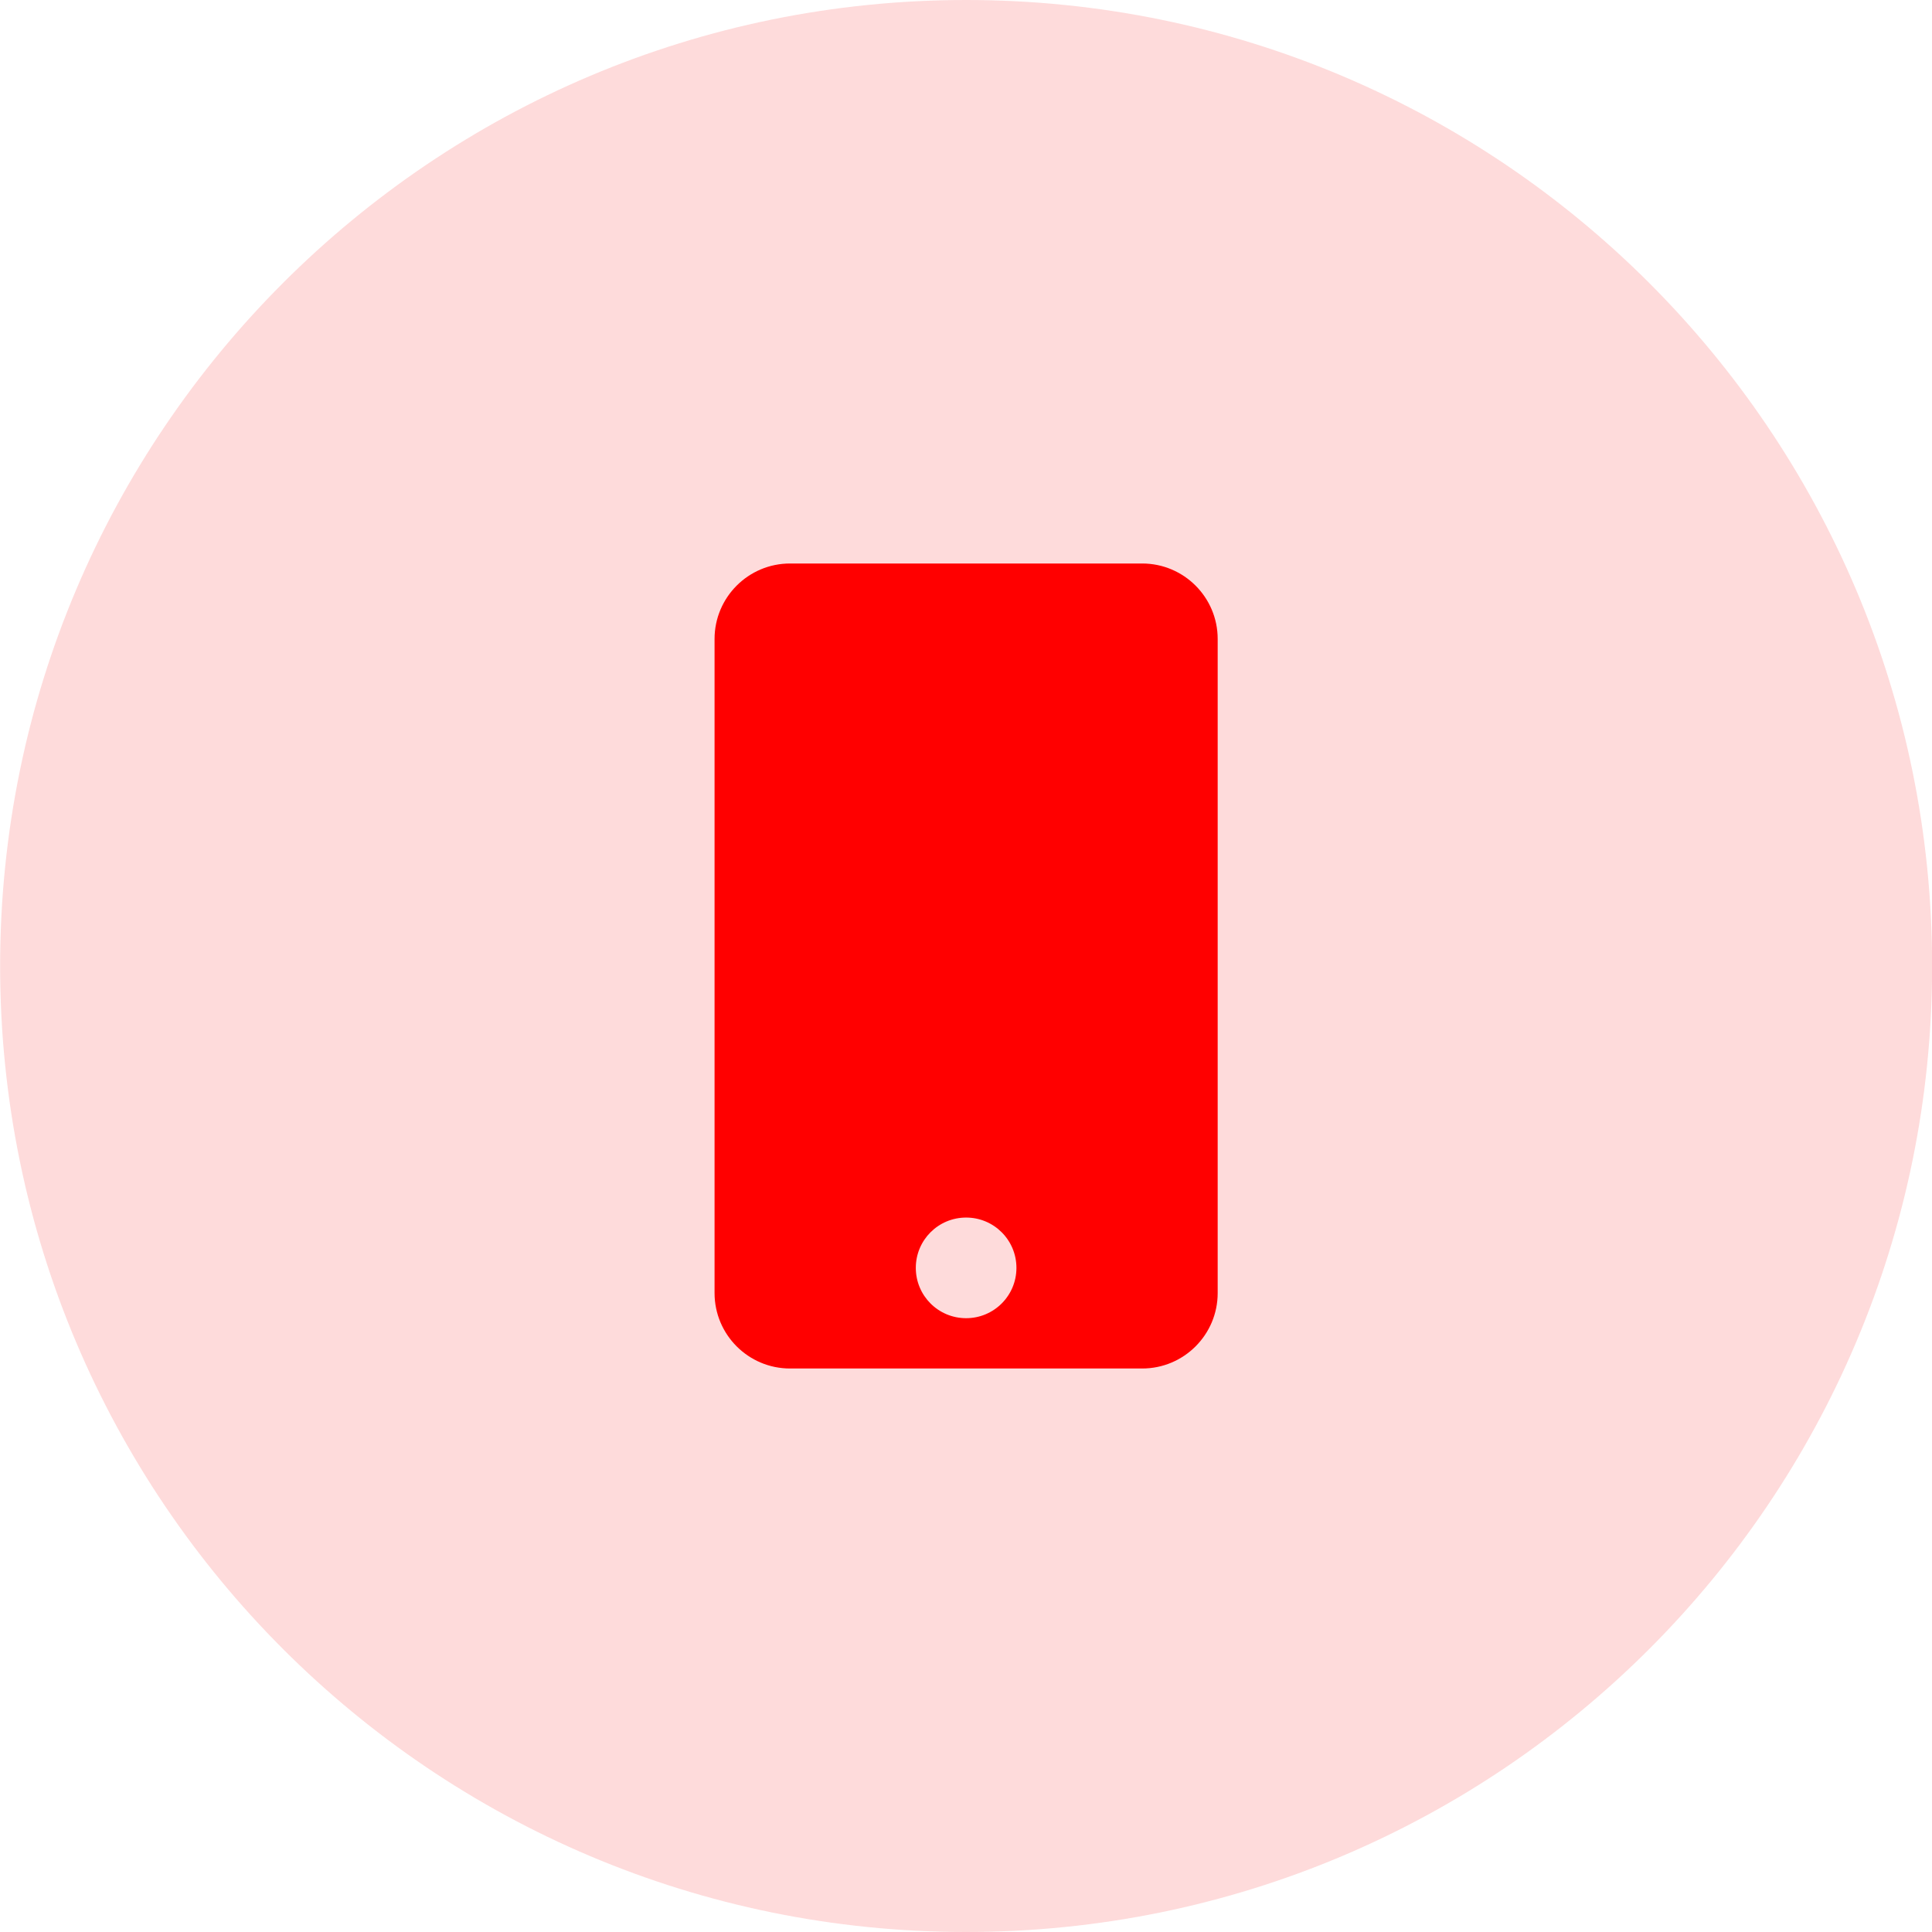
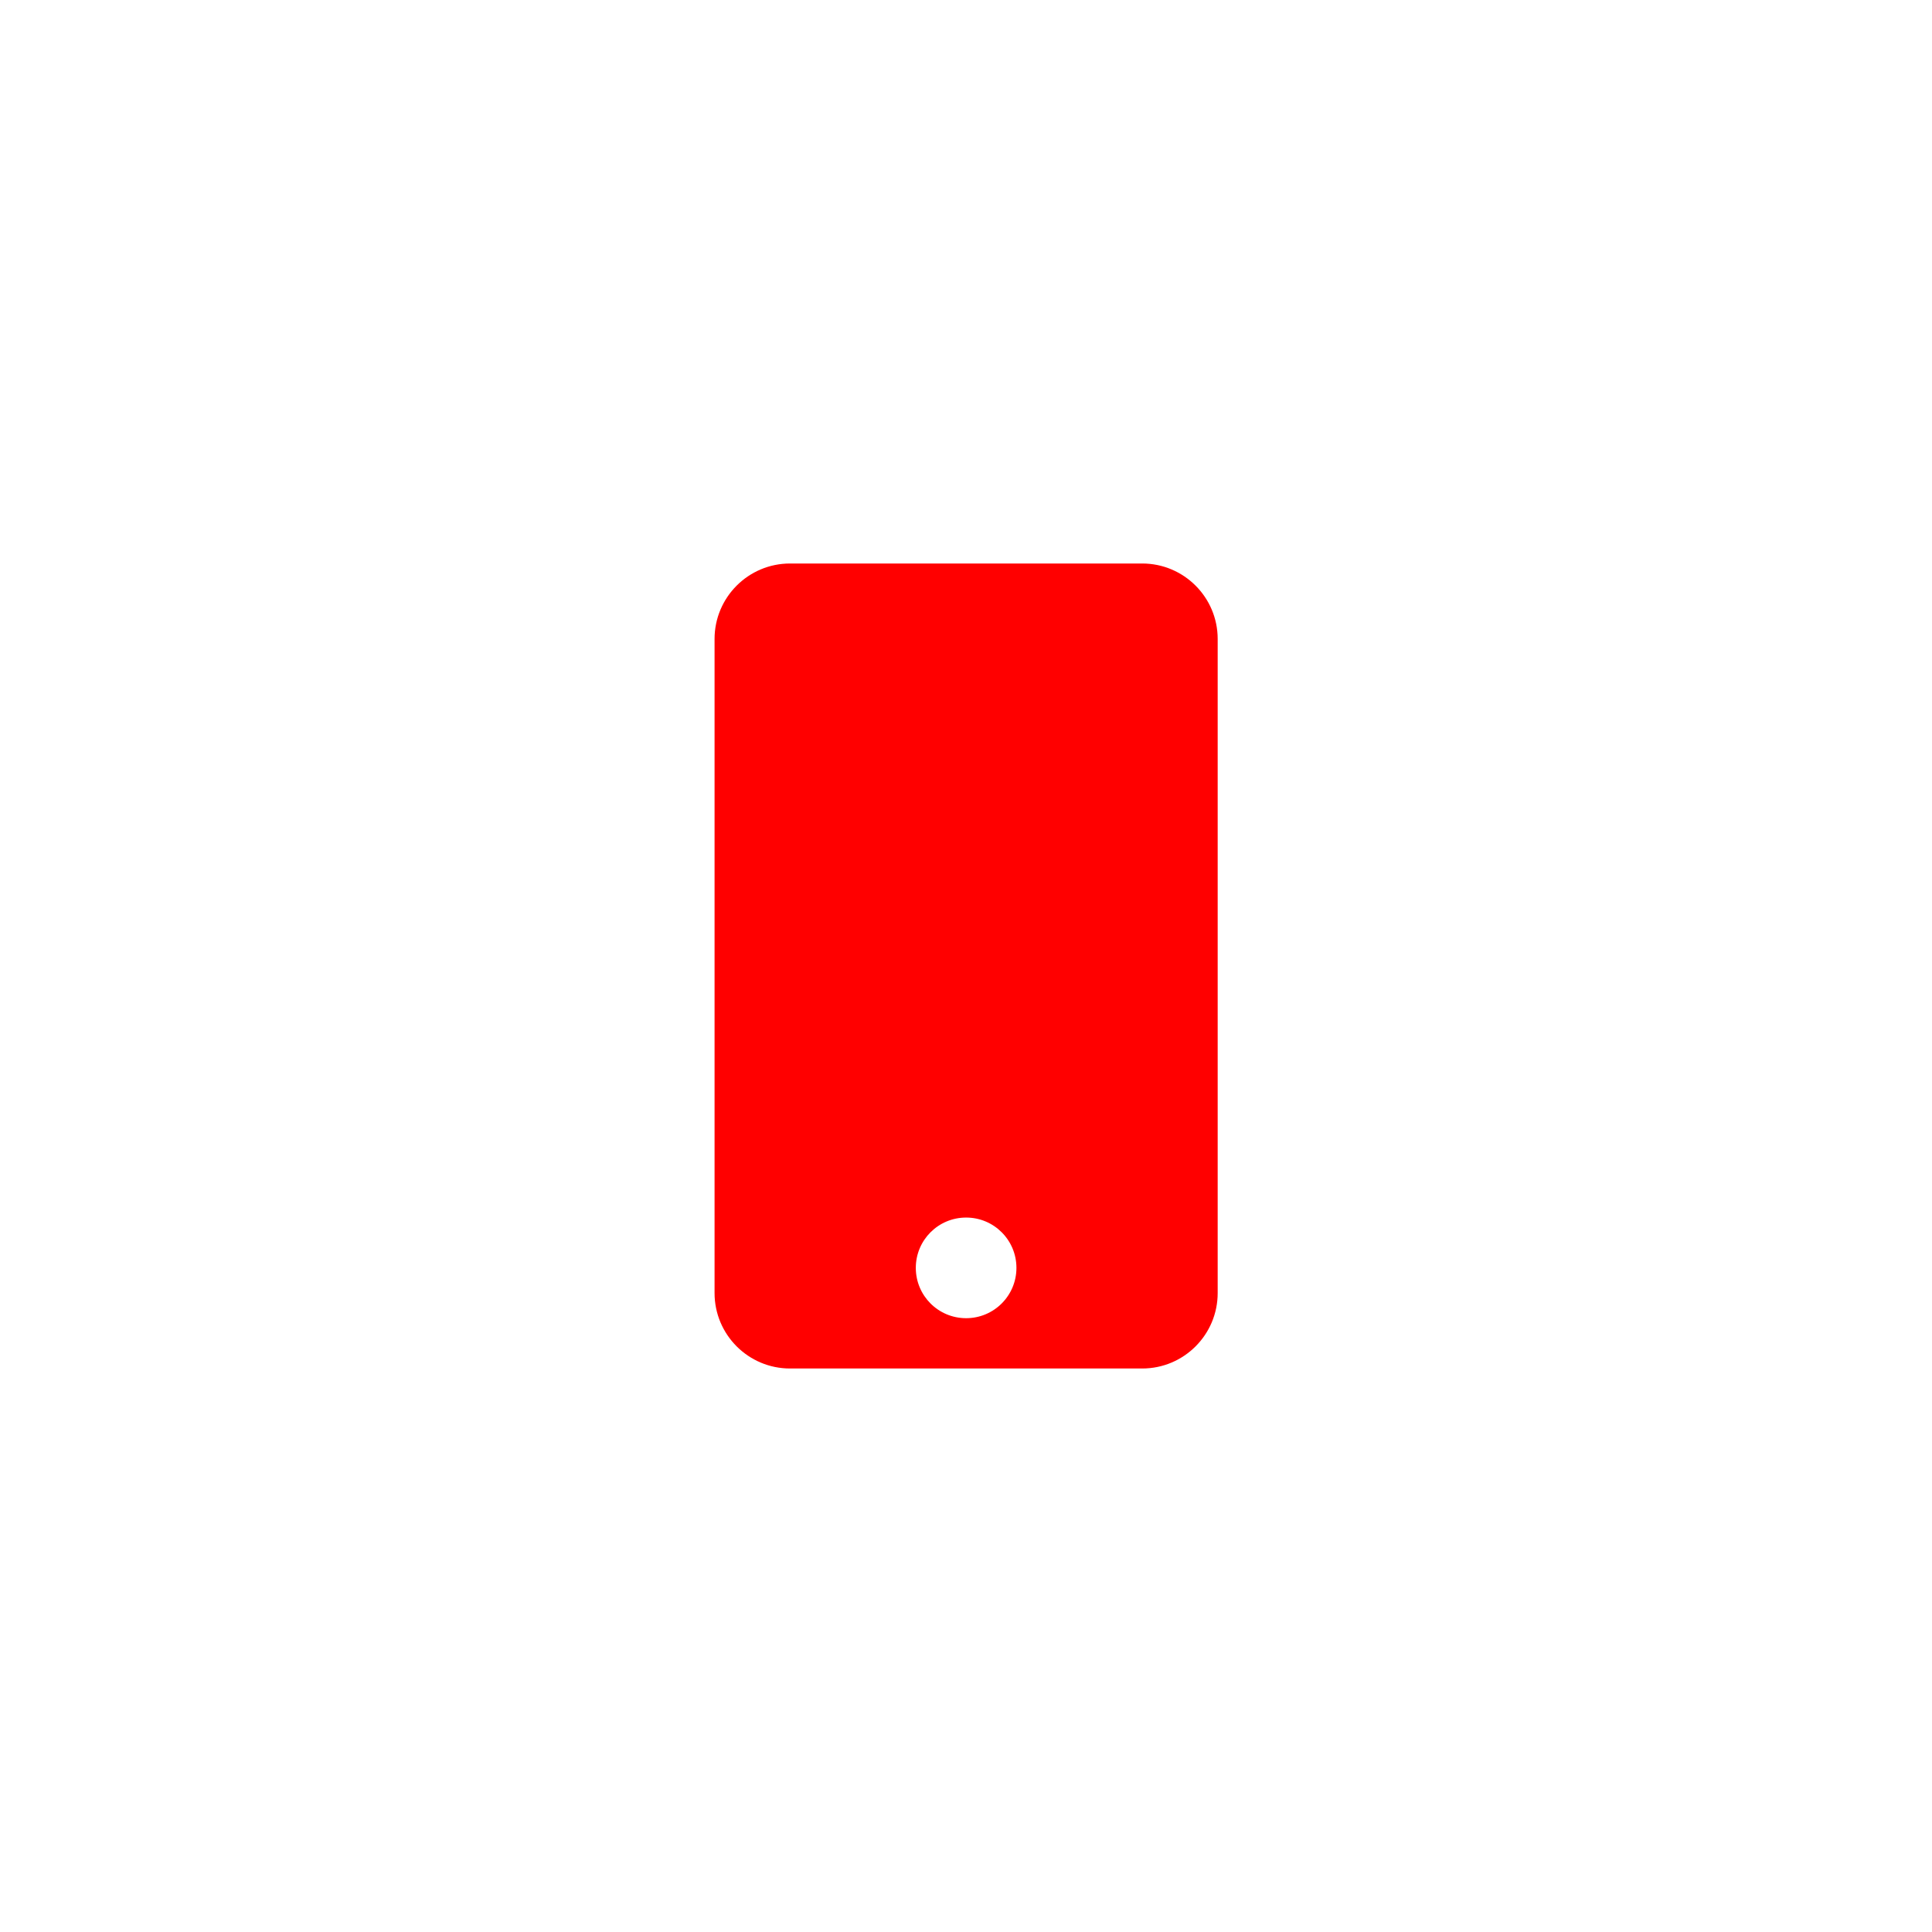
<svg xmlns="http://www.w3.org/2000/svg" width="48" height="48" viewBox="0 0 48 48" fill="none">
-   <path d="M0.003 24C0.003 10.745 10.748 0 24.003 0C37.258 0 48.003 10.745 48.003 24C48.003 37.255 37.258 48 24.003 48C10.748 48 0.003 37.255 0.003 24Z" fill="#FEDBDB" />
  <path d="M28.378 14H19.628C18.593 14 17.753 14.84 17.753 15.875V32.125C17.753 33.16 18.593 34 19.628 34H28.378C29.413 34 30.253 33.16 30.253 32.125V15.875C30.253 14.84 29.413 14 28.378 14ZM24.003 32.75C23.311 32.75 22.753 32.191 22.753 31.5C22.753 30.809 23.311 30.25 24.003 30.25C24.694 30.25 25.253 30.809 25.253 31.5C25.253 32.191 24.694 32.75 24.003 32.75Z" fill="#FF0000" />
</svg>